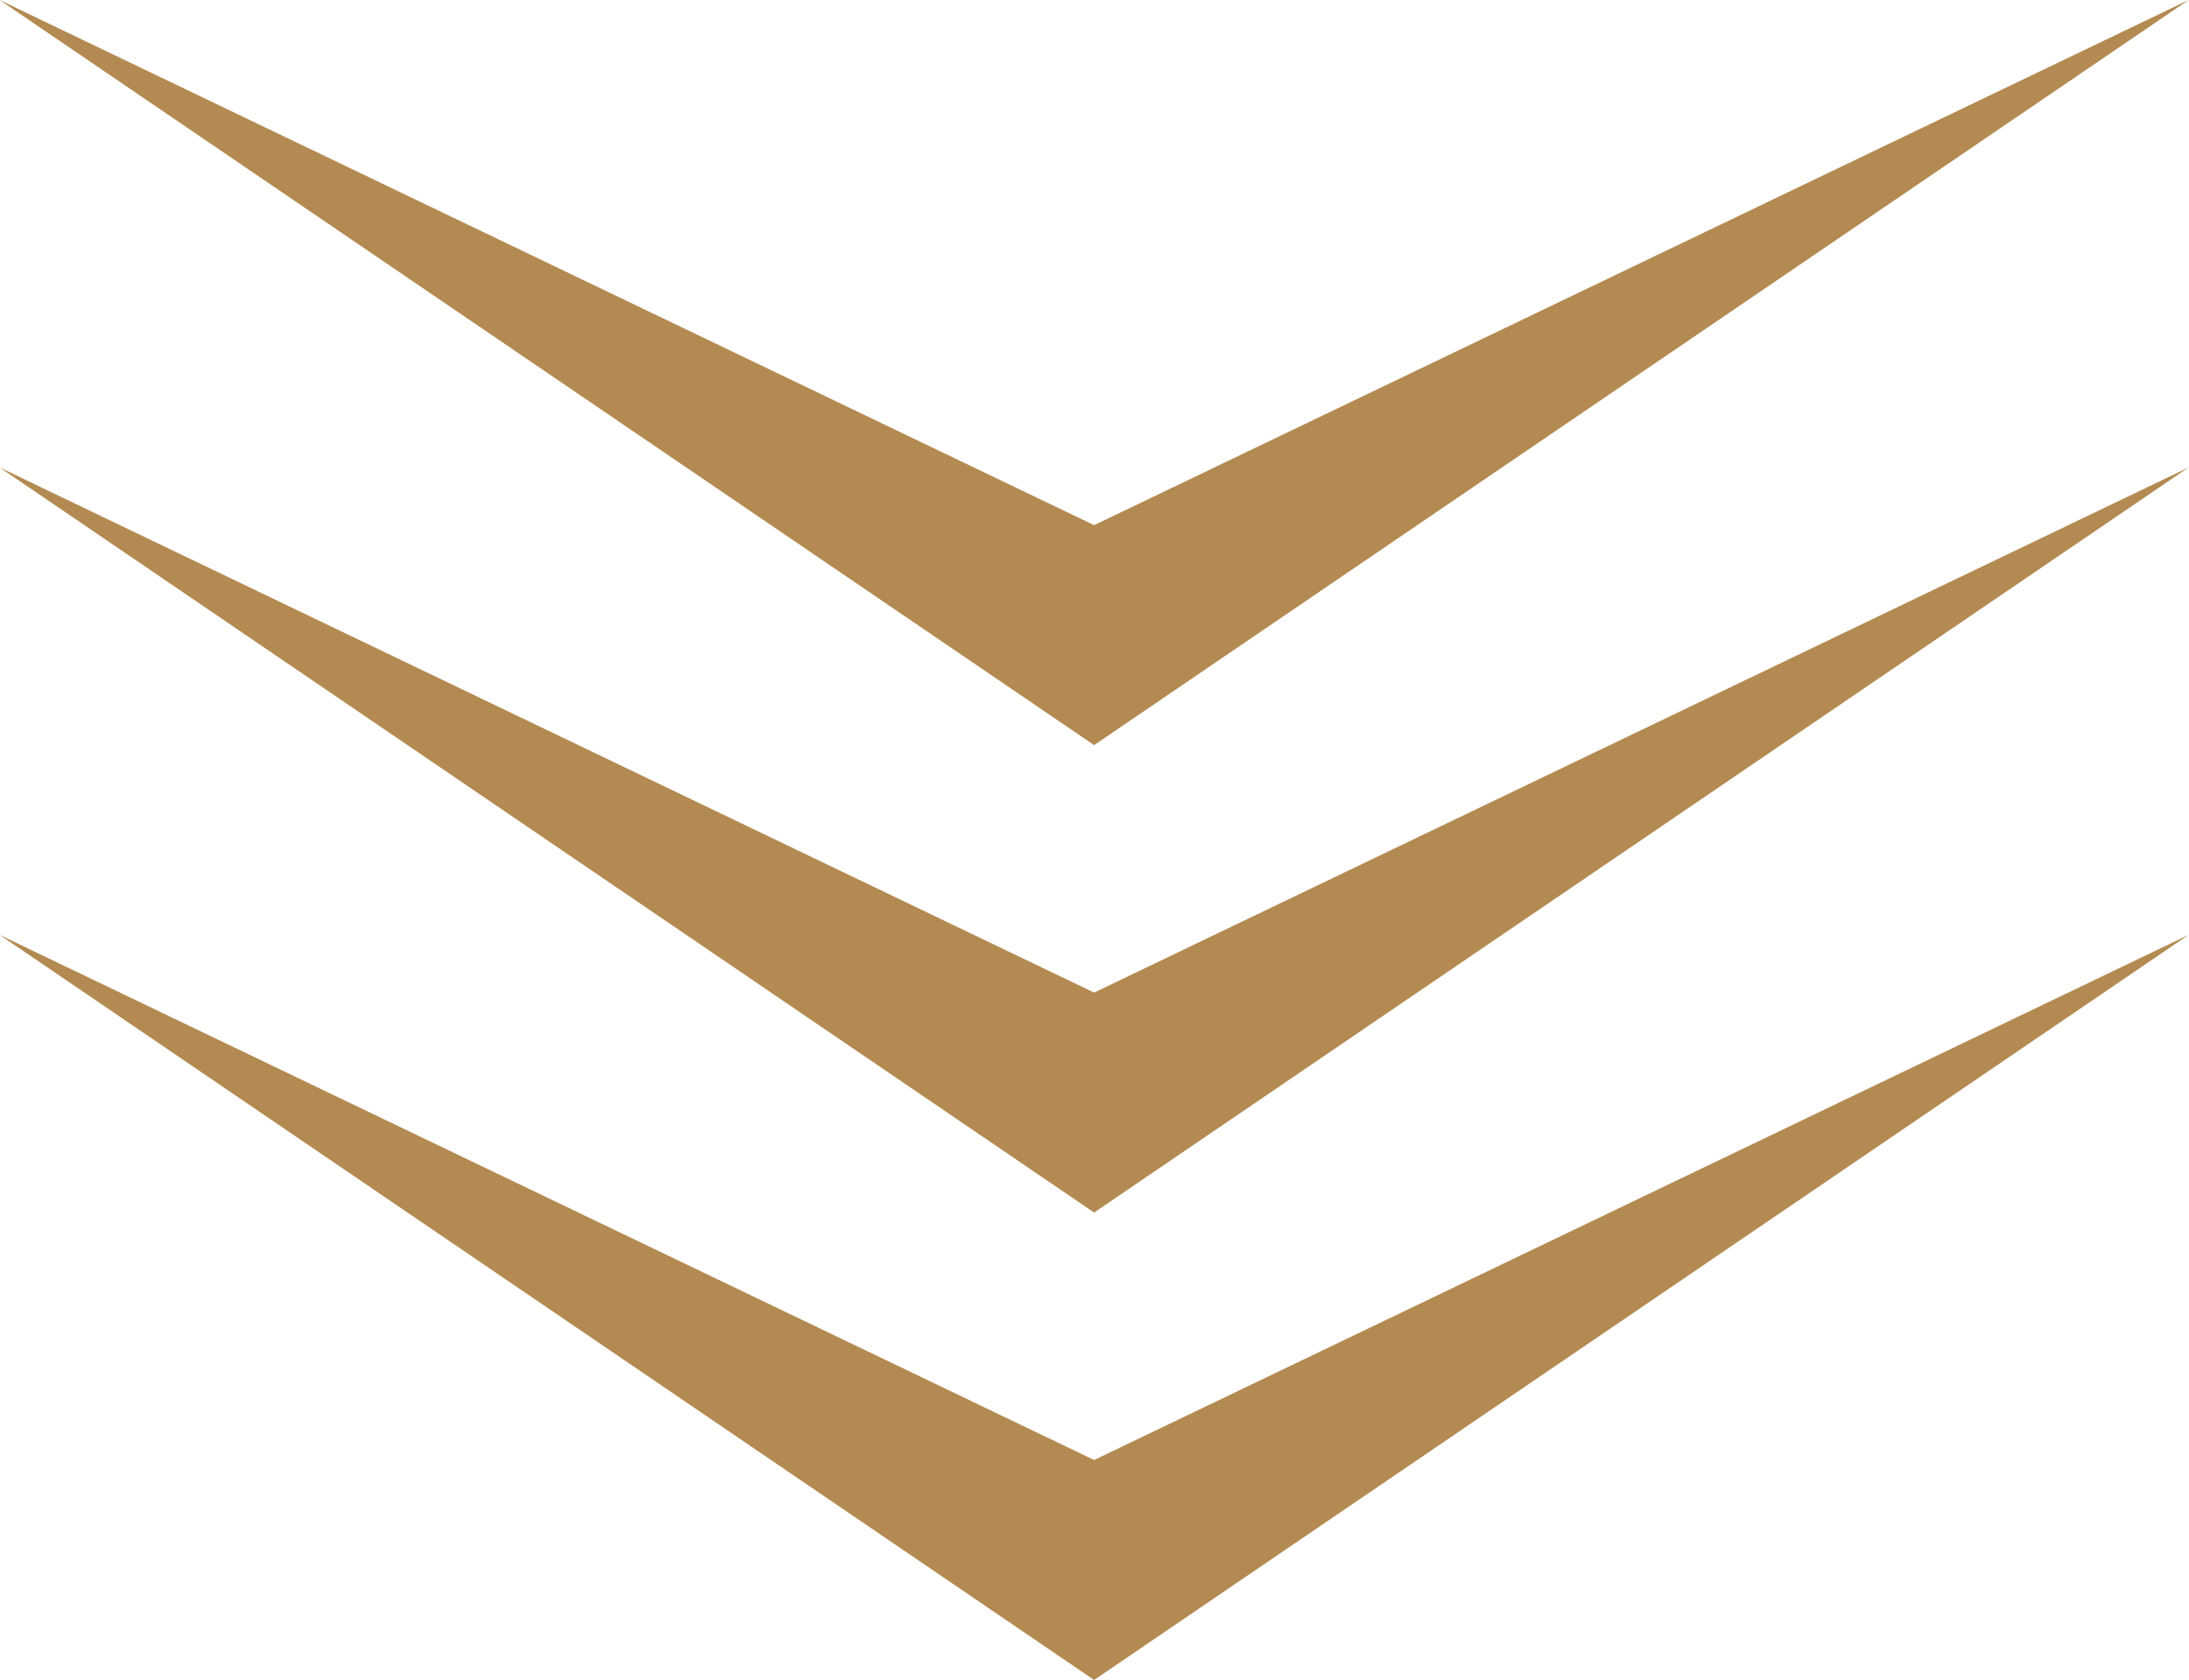
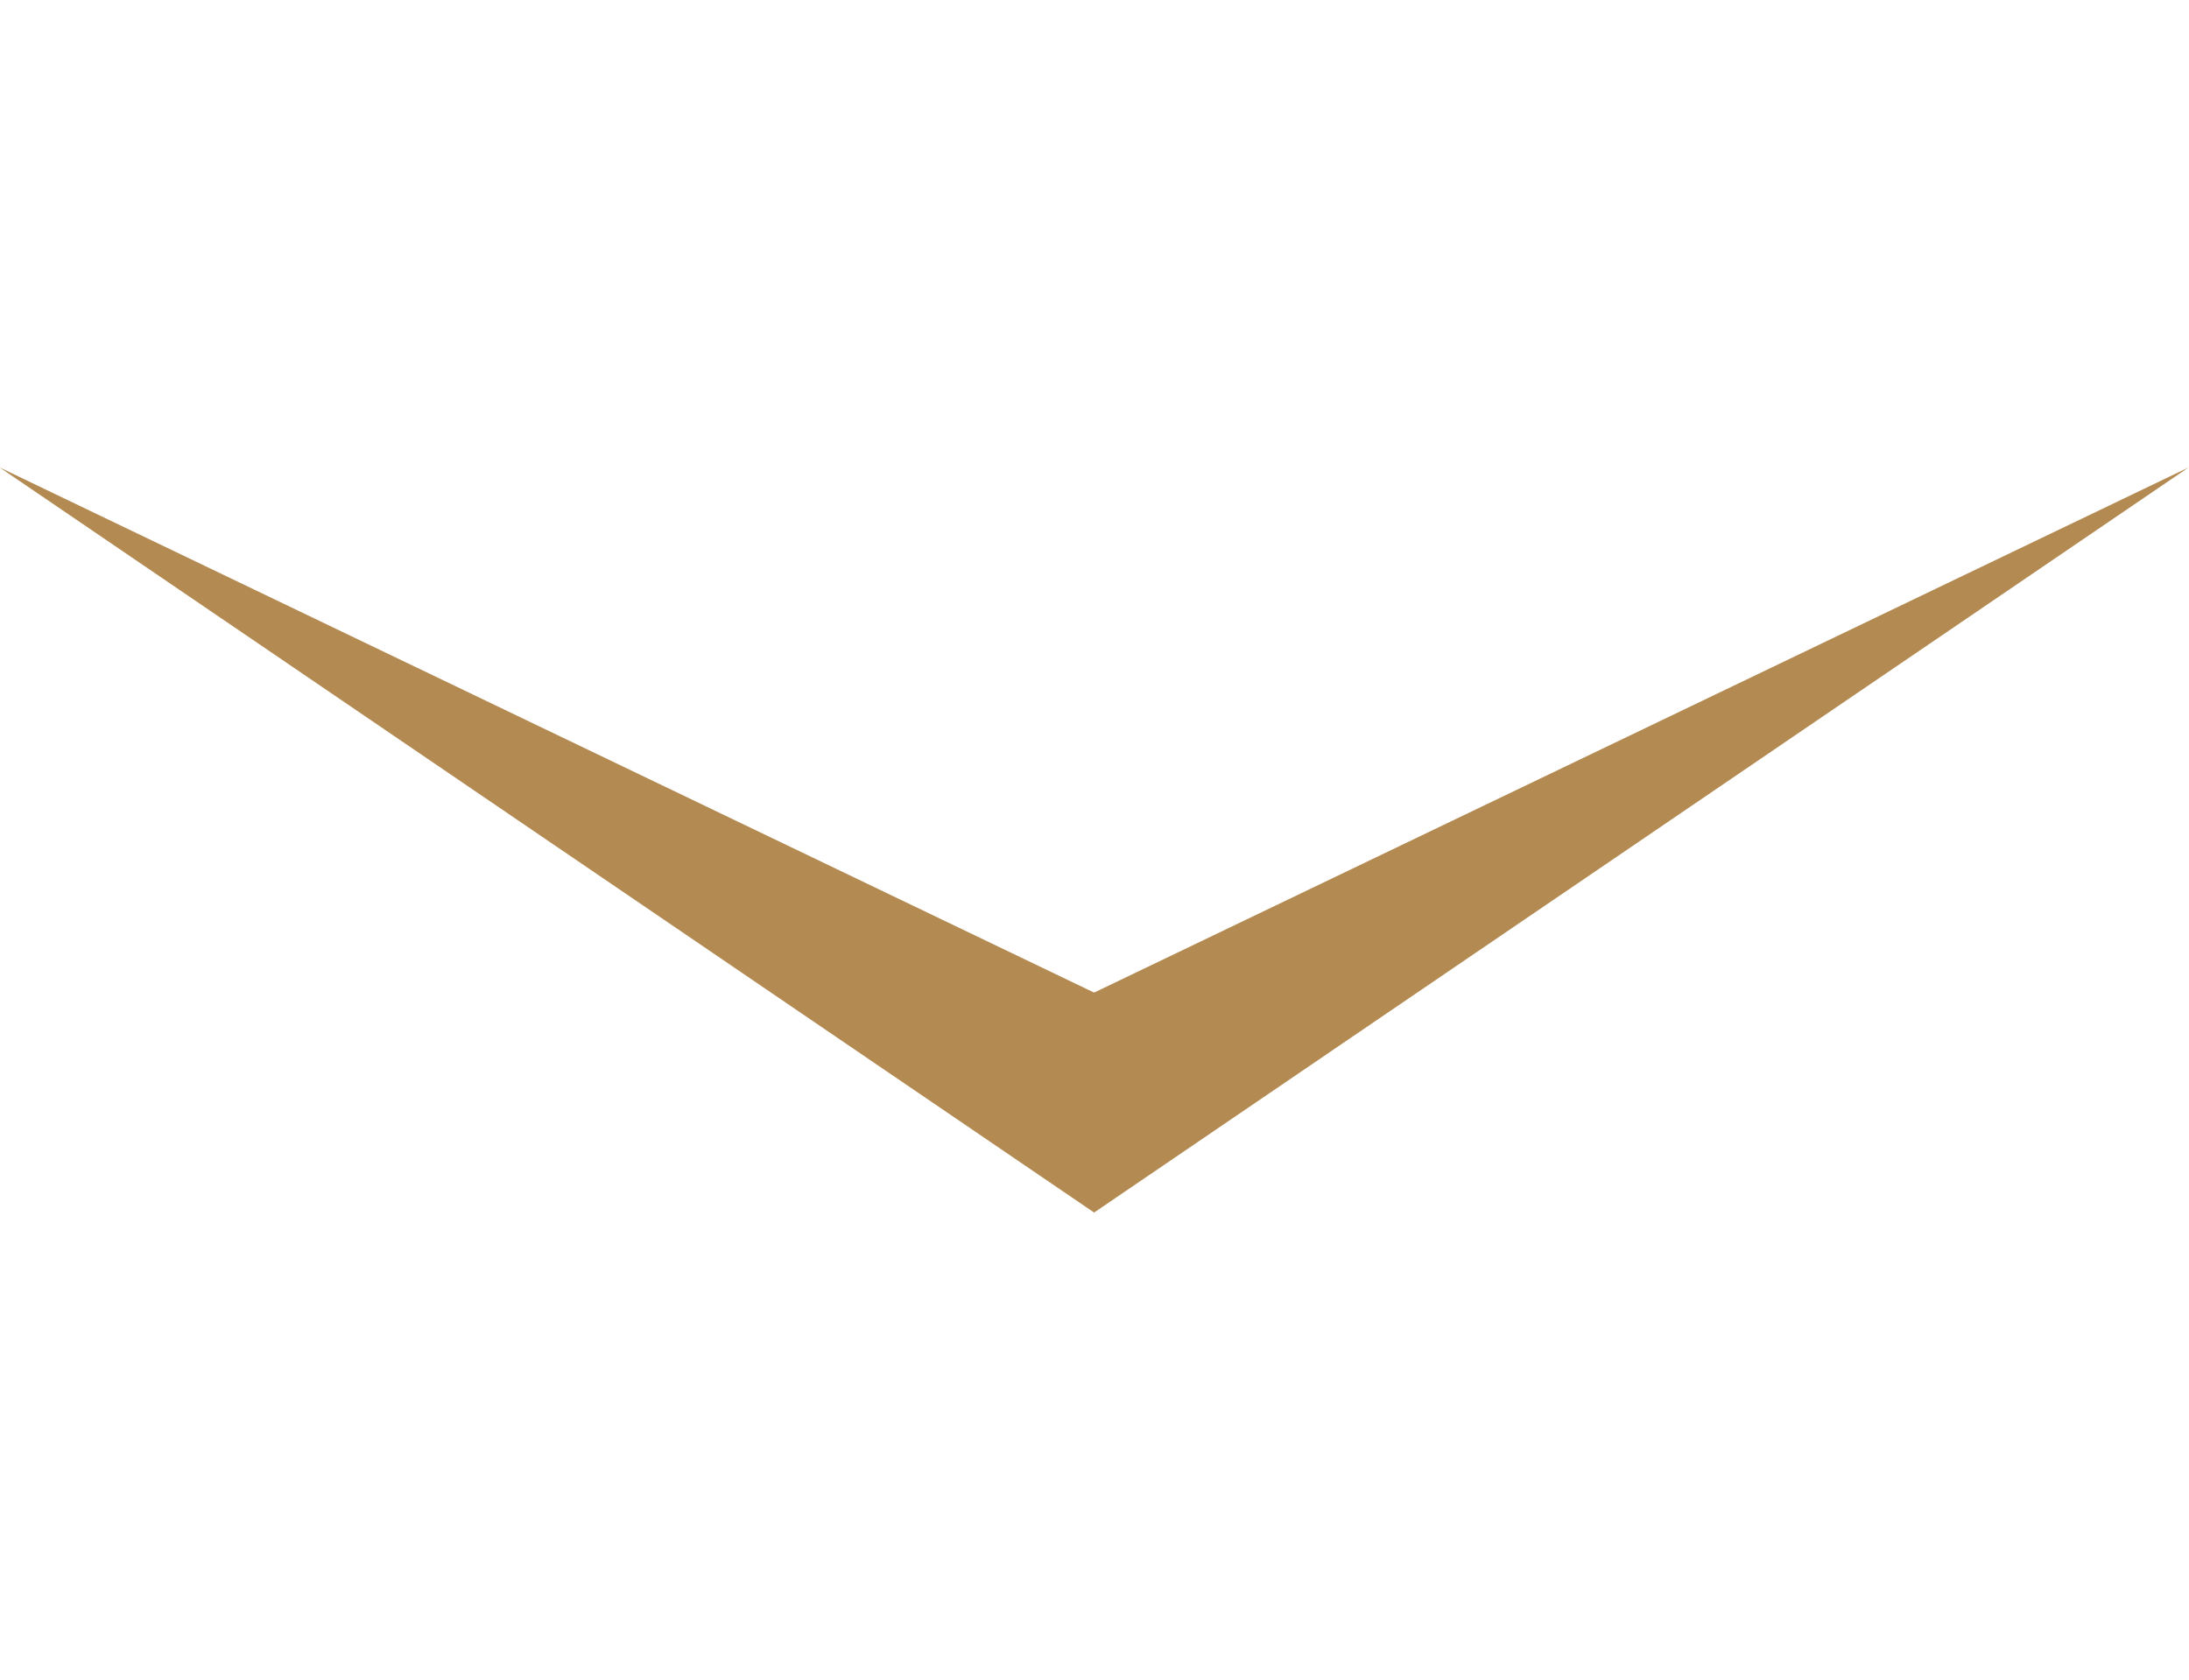
<svg xmlns="http://www.w3.org/2000/svg" version="1.1" id="レイヤー_1" x="0px" y="0px" viewBox="0 0 79.6 61.1" style="enable-background:new 0 0 79.6 61.1;" xml:space="preserve">
  <style type="text/css">
	.st0{fill:#B38A51;}
</style>
  <g id="グループ_3612" transform="translate(-147.714 -1986)">
-     <path id="パス_2359" class="st0" d="M227.3,1986l-39.8,19.1l-39.8-19.1l39.8,27.1L227.3,1986z" />
    <path id="パス_2360" class="st0" d="M227.3,2003l-39.8,19.1l-39.8-19.1l39.8,27.1L227.3,2003z" />
-     <path id="パス_2361" class="st0" d="M227.3,2020l-39.8,19.1l-39.8-19.1l39.8,27.1L227.3,2020z" />
  </g>
</svg>